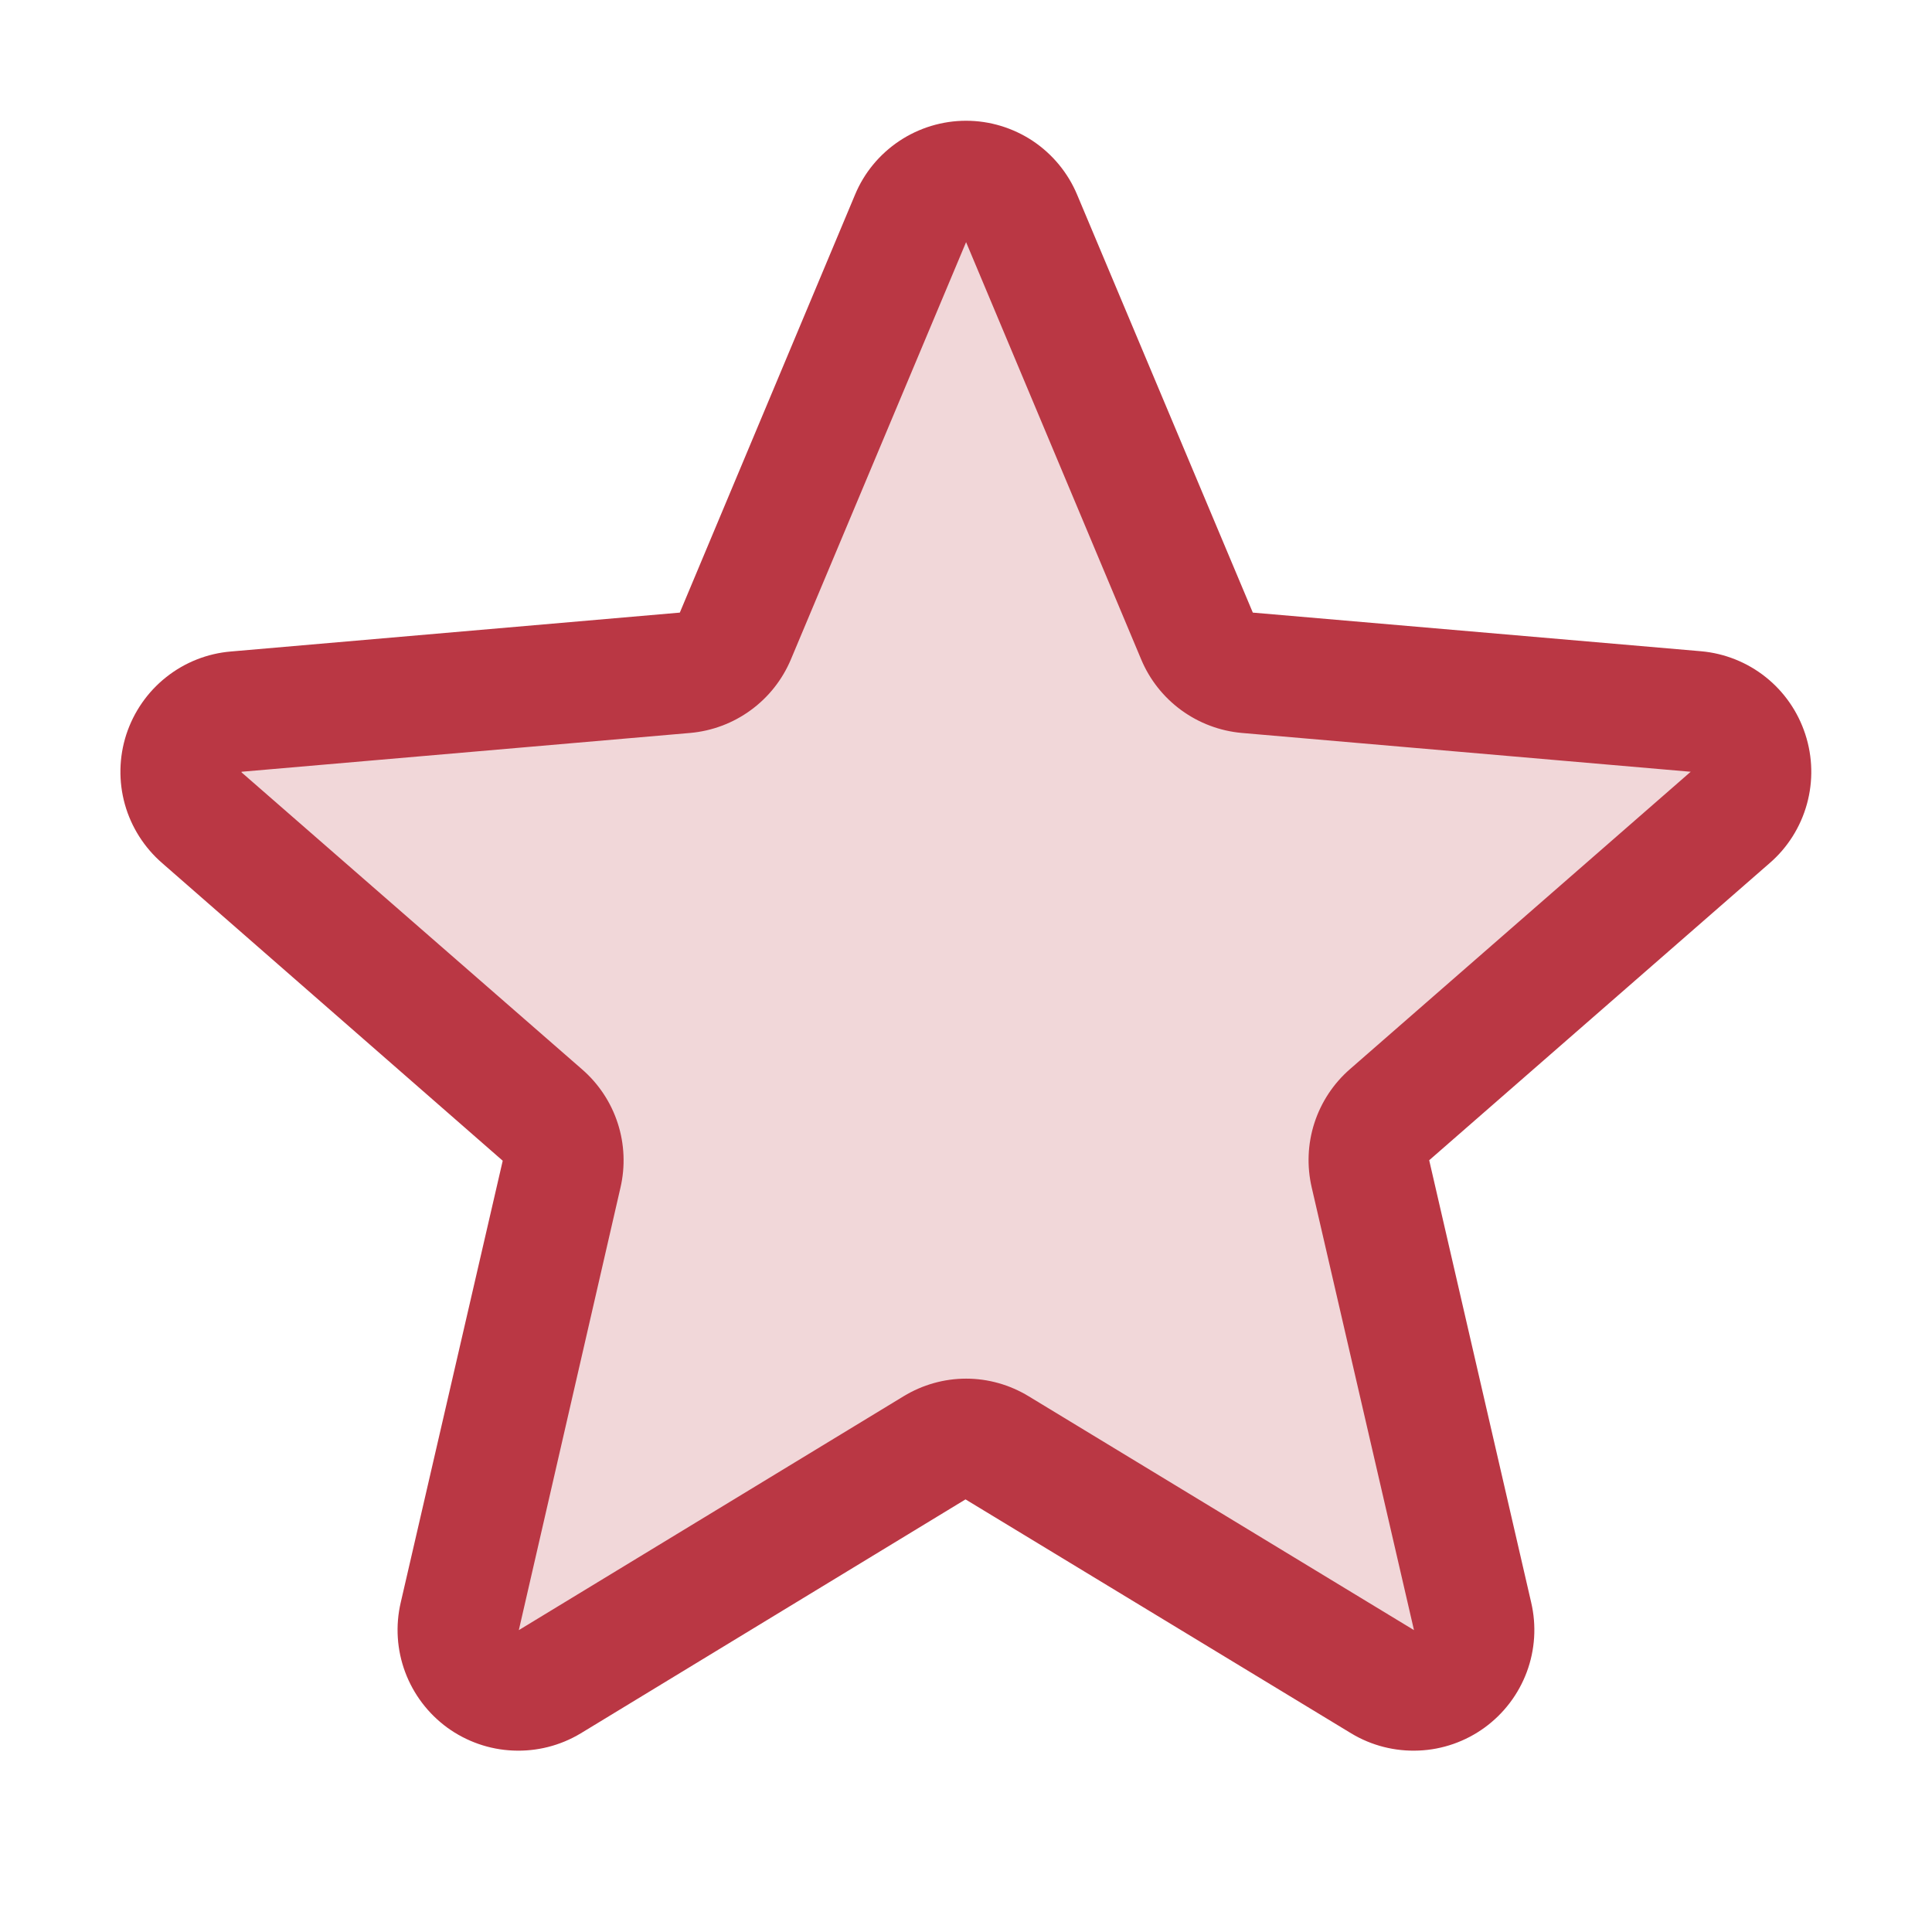
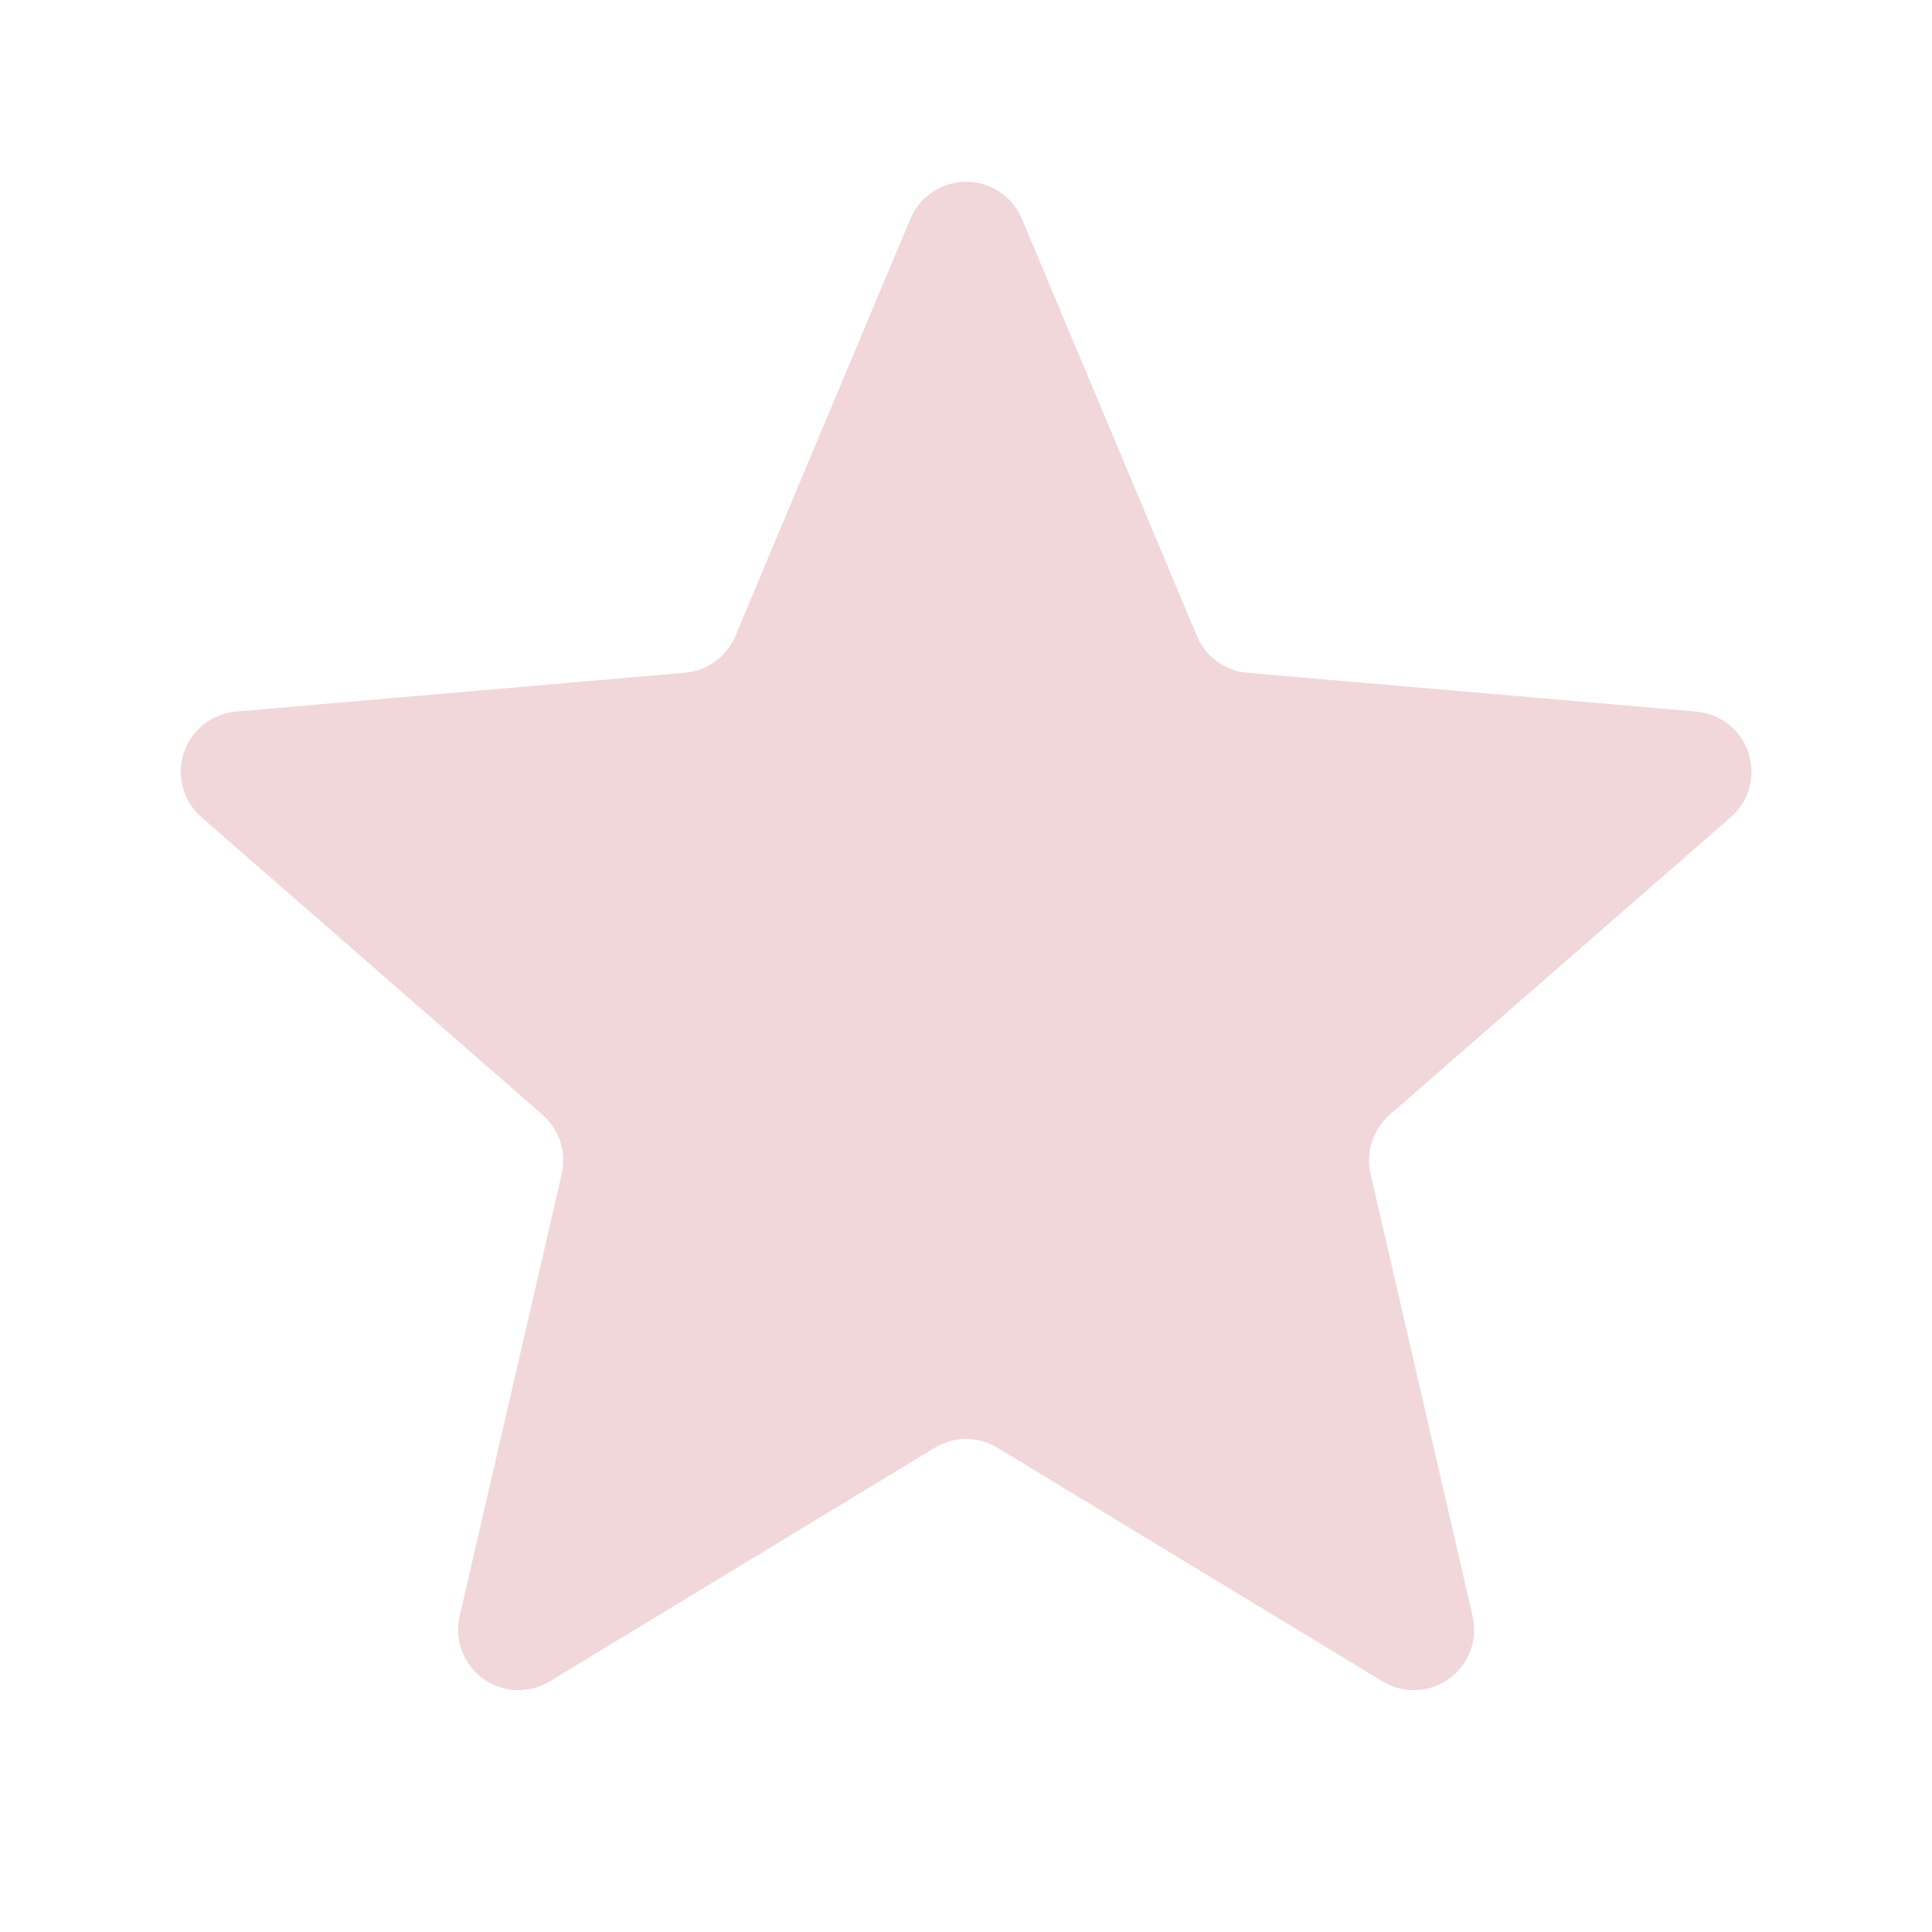
<svg xmlns="http://www.w3.org/2000/svg" width="24" height="24" viewBox="0 0 24 24" fill="none">
  <path opacity="0.2" d="M17.264 13.847C17.161 13.937 17.085 14.054 17.043 14.184C17.001 14.314 16.995 14.453 17.026 14.587L18.293 20.075C18.327 20.218 18.317 20.368 18.266 20.506C18.215 20.644 18.124 20.764 18.005 20.851C17.887 20.938 17.745 20.988 17.598 20.995C17.451 21.001 17.305 20.965 17.178 20.889L12.388 17.983C12.271 17.912 12.138 17.875 12.002 17.875C11.865 17.875 11.732 17.912 11.615 17.983L6.825 20.889C6.698 20.965 6.553 21.001 6.405 20.995C6.258 20.988 6.117 20.938 5.998 20.851C5.879 20.764 5.788 20.644 5.737 20.506C5.686 20.368 5.677 20.218 5.71 20.075L6.978 14.587C7.008 14.453 7.003 14.314 6.961 14.184C6.919 14.054 6.842 13.937 6.739 13.847L2.51 10.158C2.397 10.062 2.315 9.934 2.275 9.792C2.234 9.649 2.237 9.497 2.282 9.356C2.328 9.215 2.414 9.09 2.531 8.998C2.647 8.906 2.788 8.851 2.936 8.839L8.51 8.357C8.646 8.345 8.776 8.296 8.887 8.215C8.997 8.135 9.083 8.025 9.136 7.899L11.313 2.709C11.372 2.575 11.468 2.461 11.59 2.381C11.712 2.3 11.855 2.258 12.002 2.258C12.148 2.258 12.291 2.3 12.413 2.381C12.536 2.461 12.632 2.575 12.69 2.709L14.868 7.899C14.92 8.025 15.006 8.135 15.117 8.215C15.227 8.296 15.357 8.345 15.493 8.357L21.067 8.839C21.215 8.851 21.356 8.906 21.473 8.998C21.589 9.09 21.675 9.215 21.721 9.356C21.767 9.497 21.769 9.649 21.729 9.792C21.688 9.934 21.606 10.062 21.493 10.158L17.264 13.847Z" fill="#BA3744" />
-   <path d="M22.426 9.121C22.335 8.841 22.164 8.594 21.934 8.411C21.703 8.227 21.424 8.116 21.131 8.09L15.563 7.61L13.381 2.42C13.267 2.147 13.075 1.915 12.83 1.751C12.584 1.588 12.296 1.5 12.001 1.5C11.706 1.5 11.417 1.588 11.172 1.751C10.926 1.915 10.734 2.147 10.621 2.42L8.445 7.61L2.87 8.093C2.576 8.117 2.296 8.228 2.064 8.412C1.833 8.595 1.661 8.843 1.569 9.124C1.478 9.405 1.472 9.707 1.551 9.991C1.631 10.276 1.793 10.53 2.016 10.723L6.245 14.419L4.978 19.907C4.911 20.194 4.93 20.495 5.033 20.771C5.136 21.047 5.318 21.287 5.556 21.461C5.795 21.634 6.079 21.734 6.374 21.746C6.669 21.759 6.96 21.685 7.213 21.533L11.994 18.626L16.786 21.533C17.038 21.685 17.33 21.759 17.625 21.746C17.919 21.734 18.204 21.634 18.442 21.461C18.681 21.287 18.863 21.047 18.966 20.771C19.069 20.495 19.088 20.194 19.021 19.907L17.754 14.413L21.982 10.723C22.206 10.53 22.367 10.274 22.446 9.989C22.525 9.704 22.518 9.402 22.426 9.121ZM20.999 9.59L16.771 13.28C16.565 13.459 16.412 13.691 16.328 13.95C16.244 14.21 16.233 14.487 16.295 14.753L17.565 20.25L12.777 17.344C12.543 17.202 12.275 17.126 12.002 17.126C11.728 17.126 11.46 17.202 11.226 17.344L6.445 20.25L7.707 14.756C7.769 14.491 7.758 14.213 7.674 13.954C7.59 13.694 7.437 13.463 7.231 13.284L3.001 9.595C3 9.593 3 9.59 3.001 9.587L8.573 9.105C8.845 9.081 9.106 8.983 9.326 8.822C9.547 8.661 9.719 8.443 9.825 8.191L12.001 3.008L14.176 8.191C14.281 8.443 14.454 8.661 14.674 8.822C14.895 8.983 15.155 9.081 15.427 9.105L21.001 9.587C21.001 9.587 21.001 9.593 21.001 9.593L20.999 9.59Z" fill="#BA3744" />
</svg>